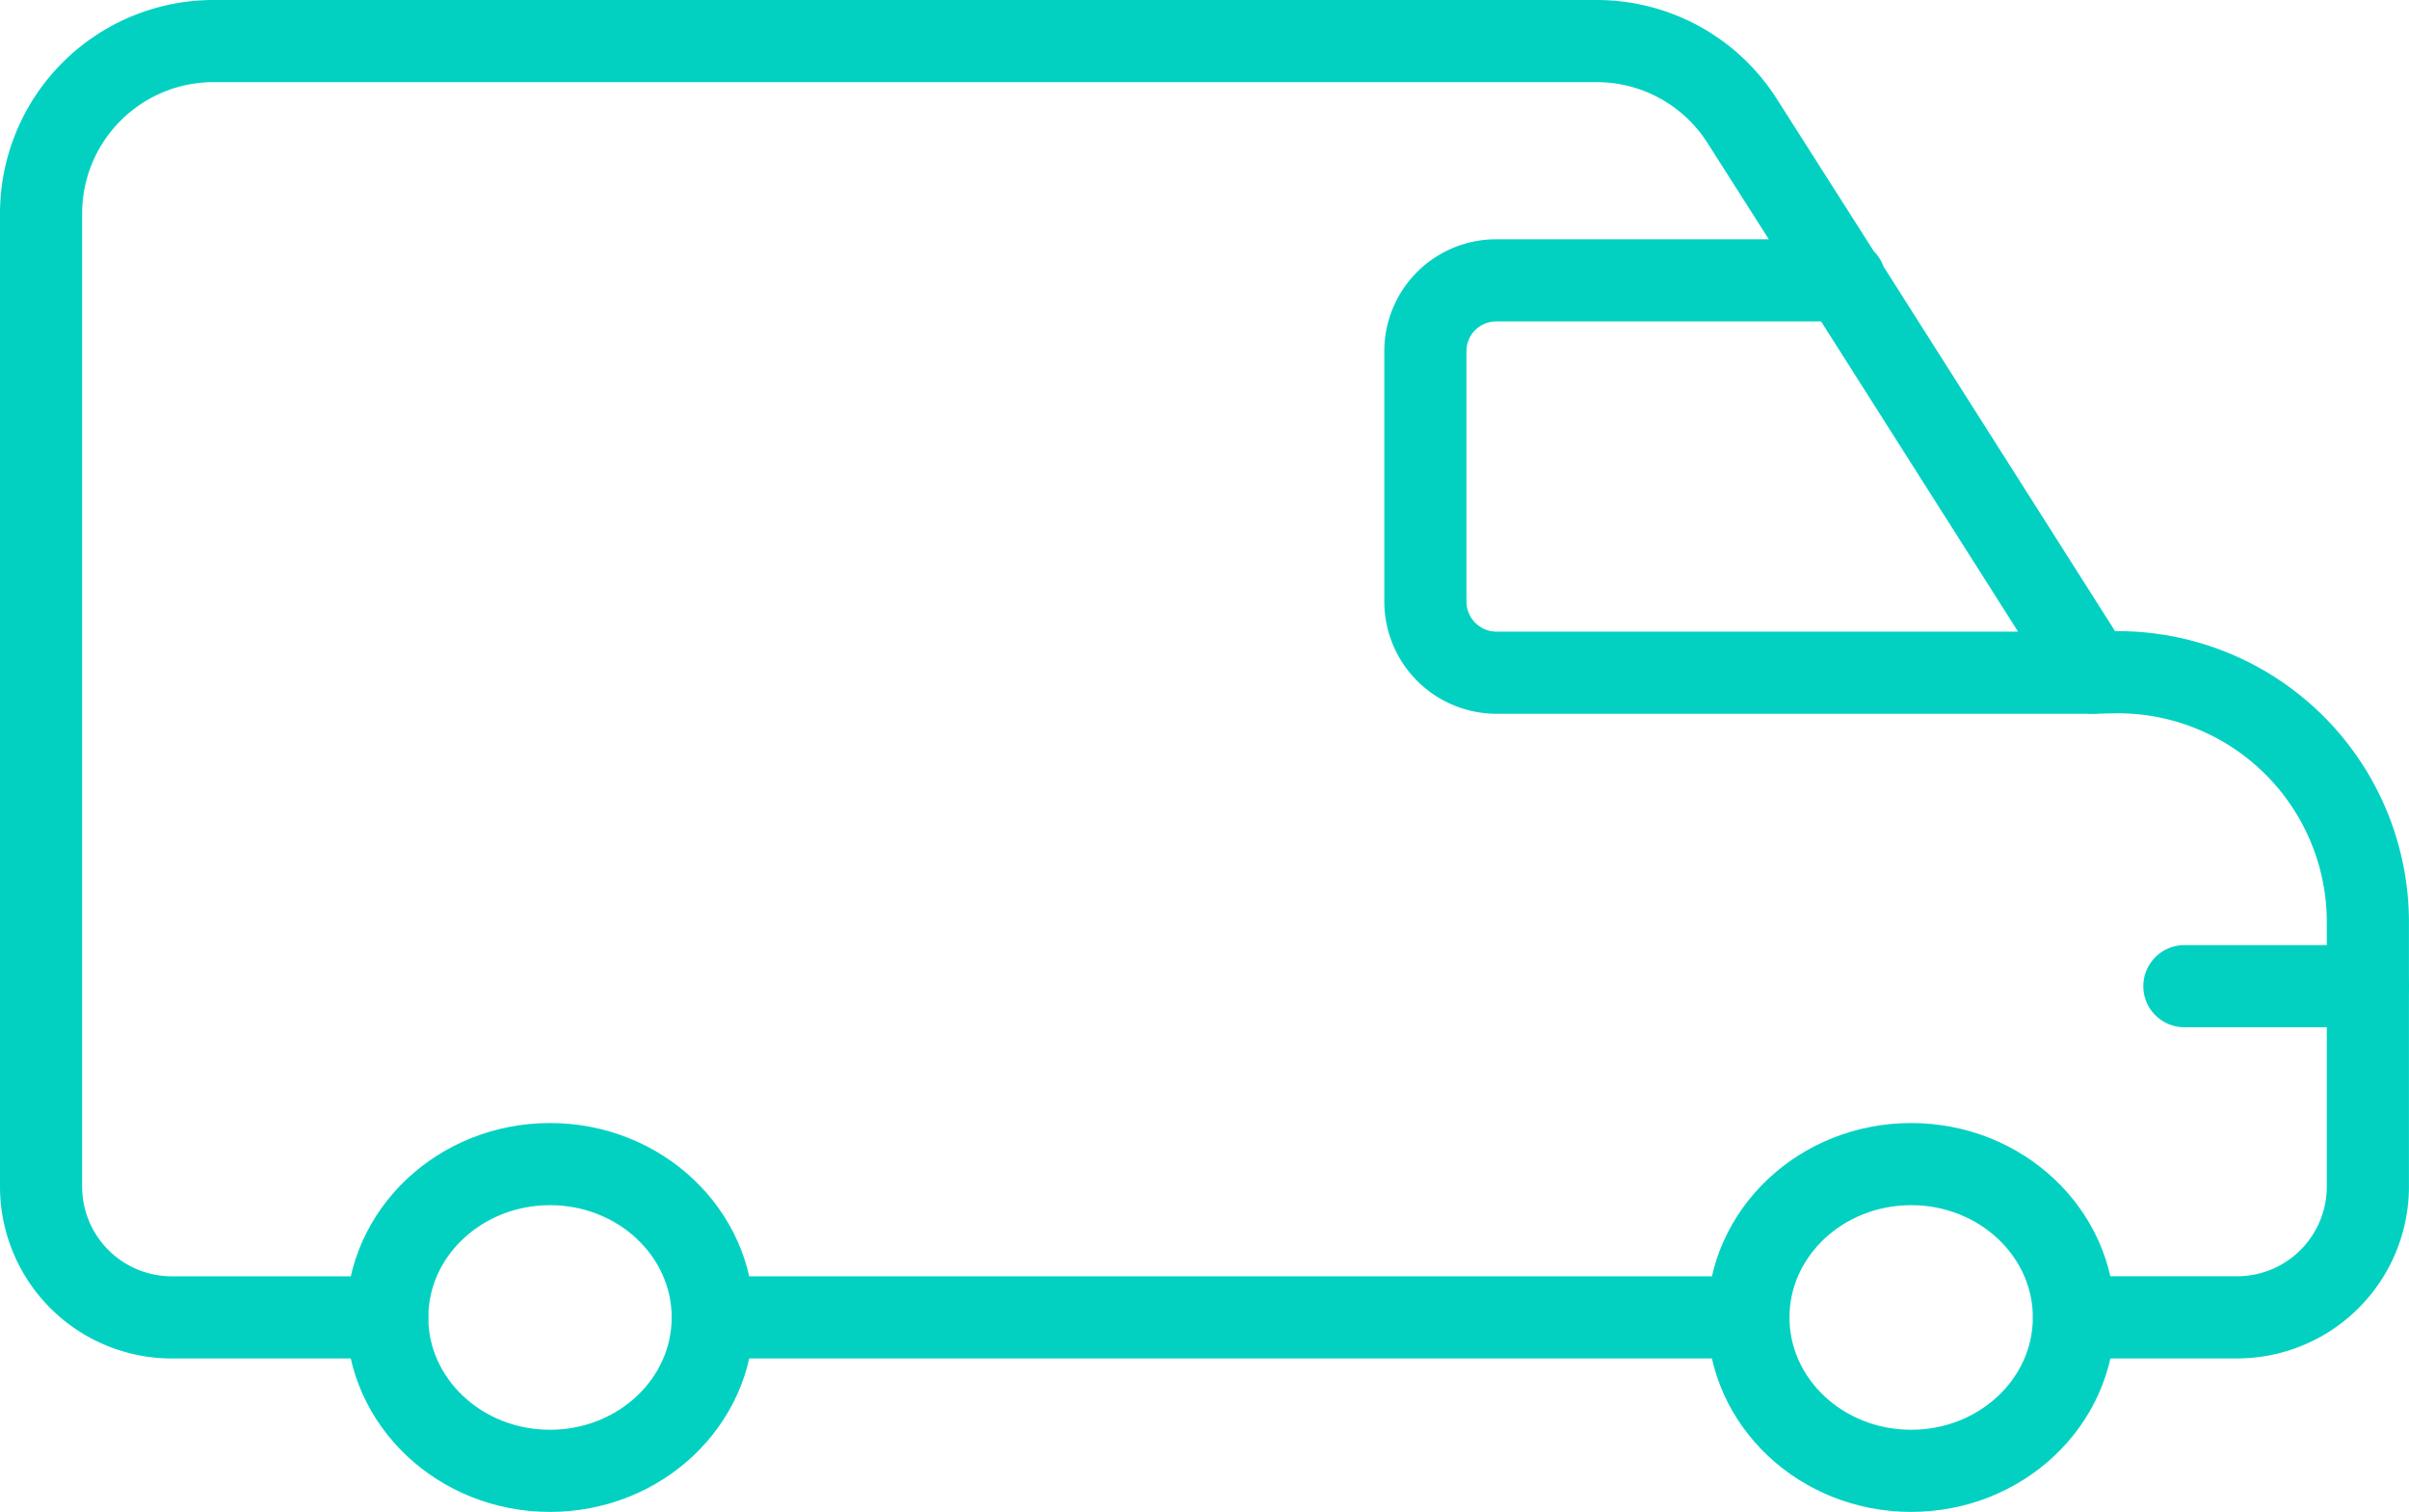
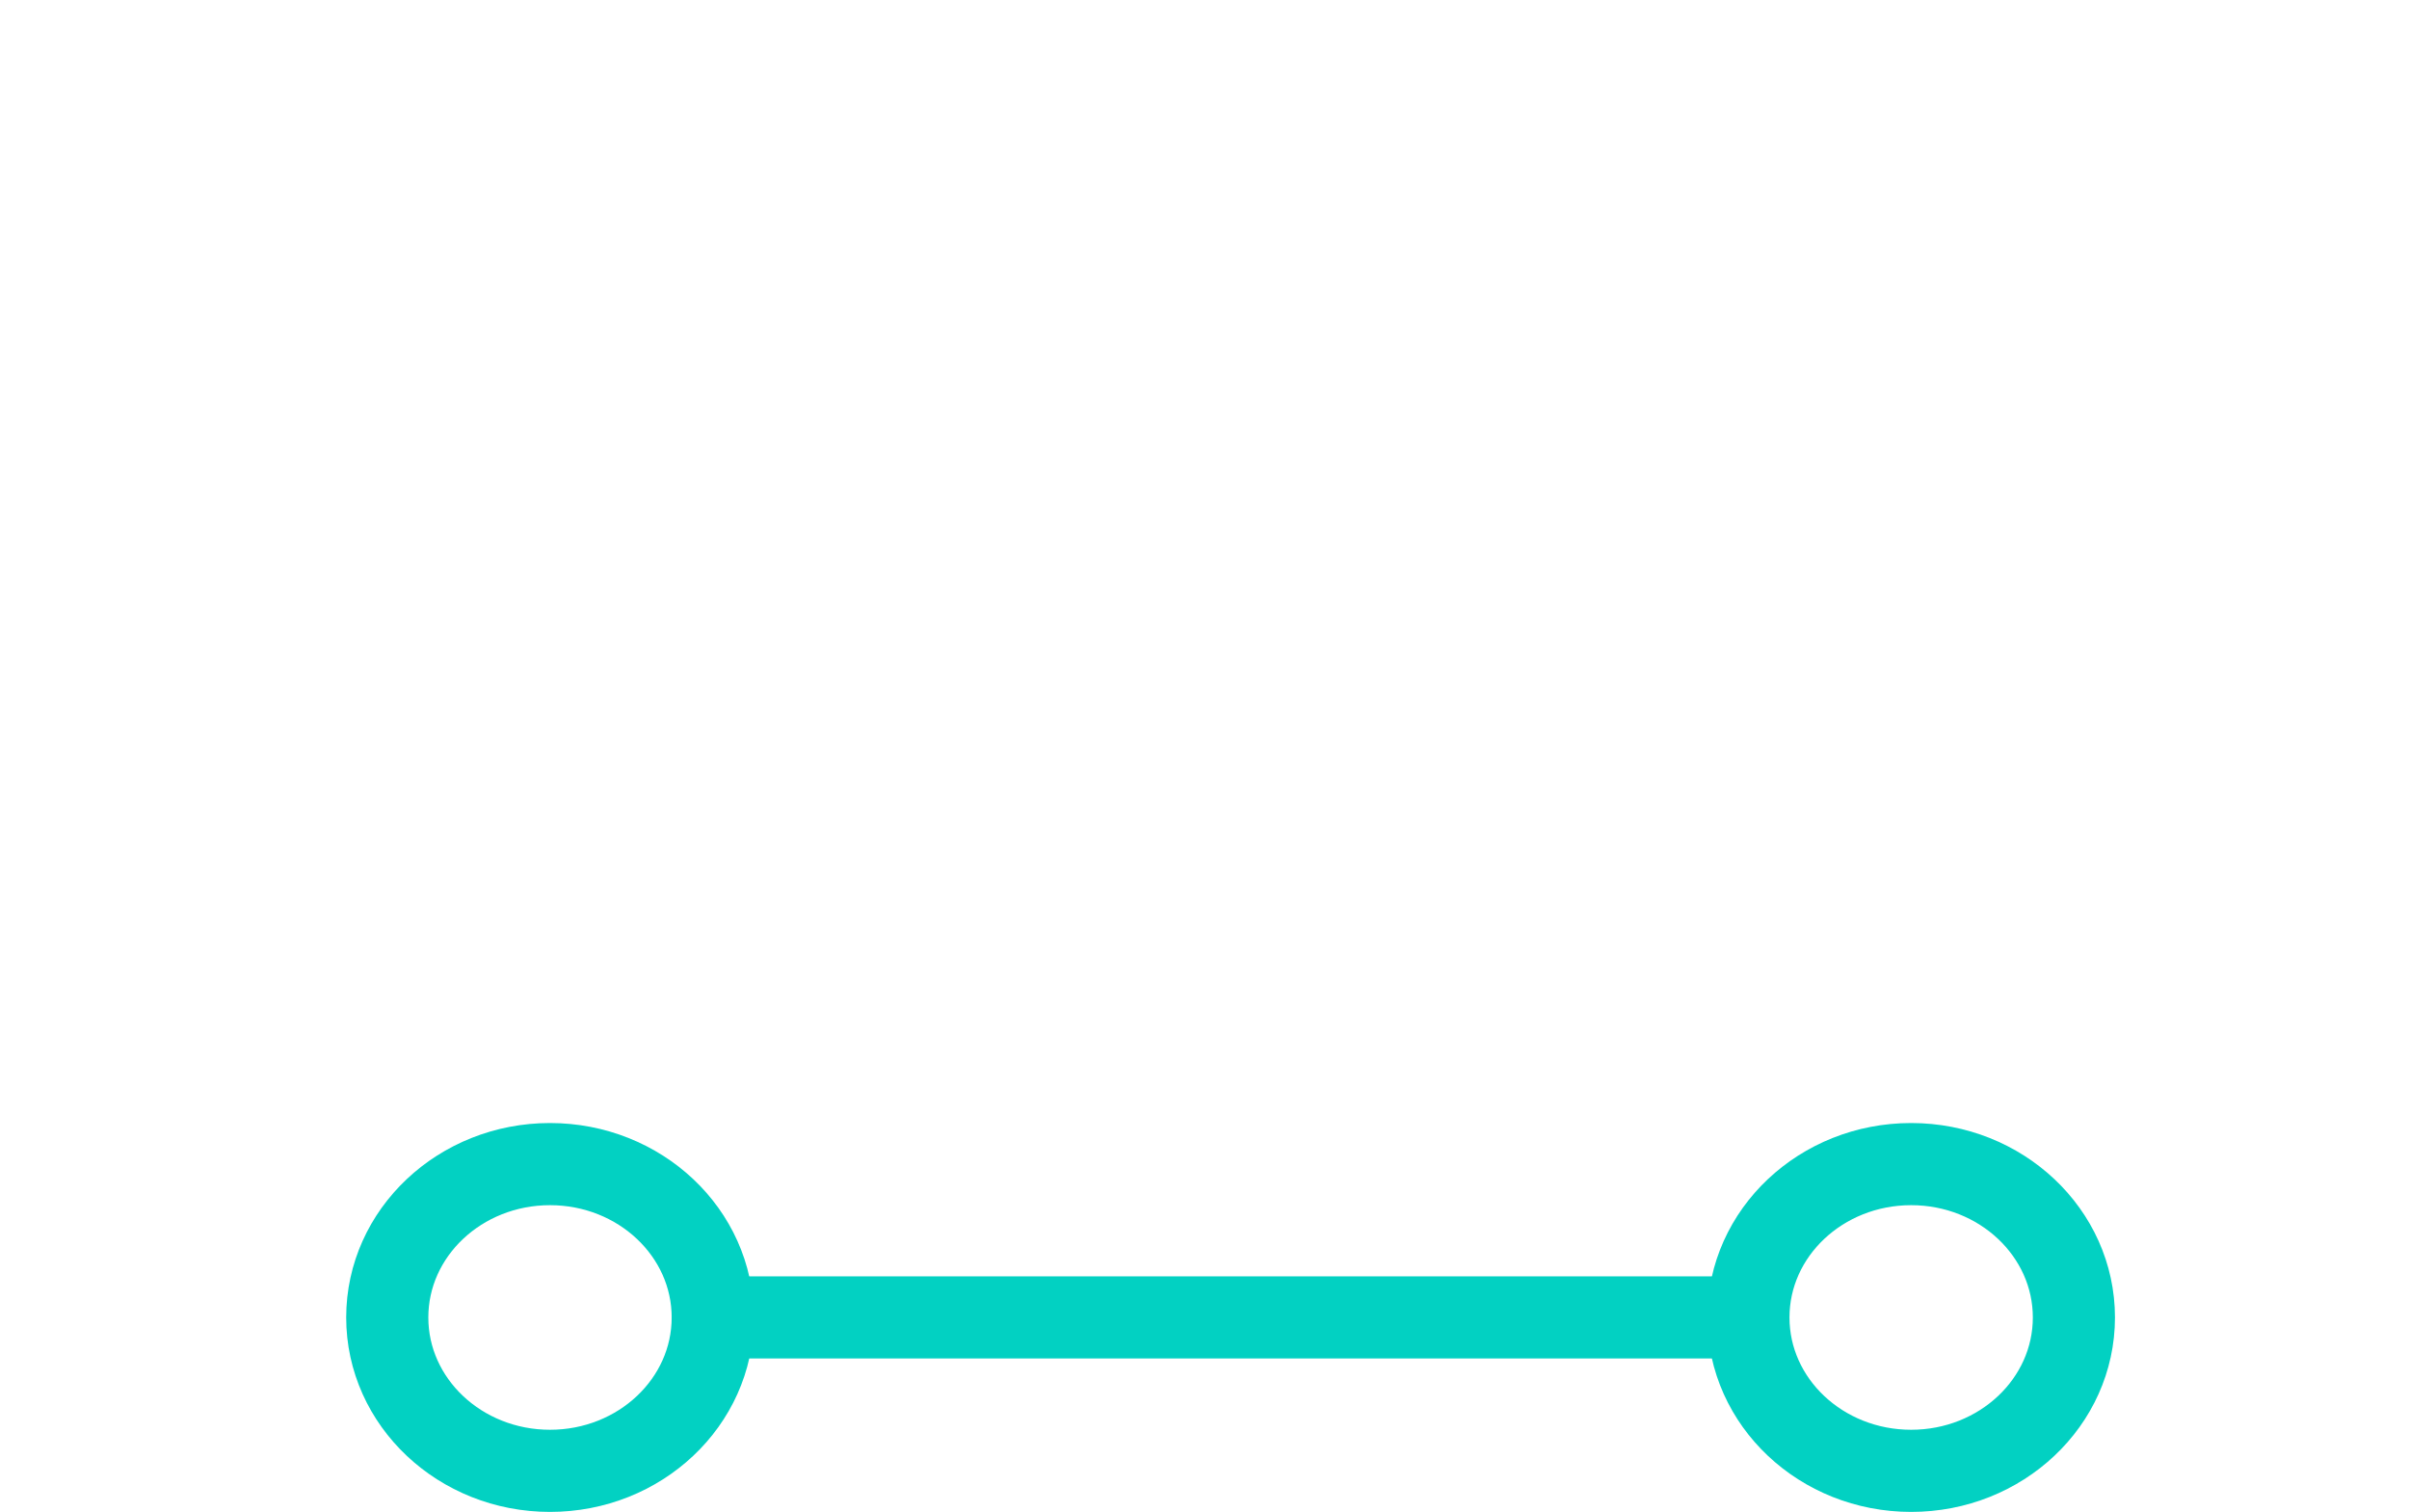
<svg xmlns="http://www.w3.org/2000/svg" width="87.985" height="55.216" viewBox="0 0 87.985 55.216">
  <g id="van" transform="translate(1.5 1.5)">
-     <line id="Línea_16" data-name="Línea 16" x1="6.704" transform="translate(78.281 34.516)" fill="none" stroke="#02d1c2" stroke-linecap="round" stroke-linejoin="round" stroke-width="3" />
    <ellipse id="Elipse_59" data-name="Elipse 59" cx="5.944" cy="5.601" rx="5.944" ry="5.601" transform="translate(12.644 41.014)" fill="none" stroke="#02d1c2" stroke-linecap="round" stroke-linejoin="round" stroke-width="3" />
    <ellipse id="Elipse_60" data-name="Elipse 60" cx="5.944" cy="5.601" rx="5.944" ry="5.601" transform="translate(62.358 41.014)" fill="none" stroke="#02d1c2" stroke-linecap="round" stroke-linejoin="round" stroke-width="3" />
    <line id="Línea_17" data-name="Línea 17" x1="37.818" transform="translate(24.537 46.613)" fill="none" stroke="#02d1c2" stroke-linecap="round" stroke-linejoin="round" stroke-width="3" />
-     <path id="Trazado_7435" data-name="Trazado 7435" d="M3.114,29.916,4,29.9a9.133,9.133,0,0,1,9.16,9.13v9.655a4.779,4.779,0,0,1-4.776,4.776H2.43" transform="translate(71.823 -6.85)" fill="none" stroke="#02d1c2" stroke-linecap="round" stroke-linejoin="round" stroke-width="3" />
-     <path id="Trazado_7436" data-name="Trazado 7436" d="M21.97,60.684H14.106A4.779,4.779,0,0,1,9.33,55.908V20.376a6.3,6.3,0,0,1,6.291-6.305H66.152A6.293,6.293,0,0,1,71.467,17l3.7,5.81,9.1,14.329H62.482a2.6,2.6,0,0,1-2.592-2.592v-9.16a2.585,2.585,0,0,1,2.592-2.577H75.21" transform="translate(-9.33 -14.071)" fill="none" stroke="#02d1c2" stroke-linecap="round" stroke-linejoin="round" stroke-width="3" />
  </g>
</svg>